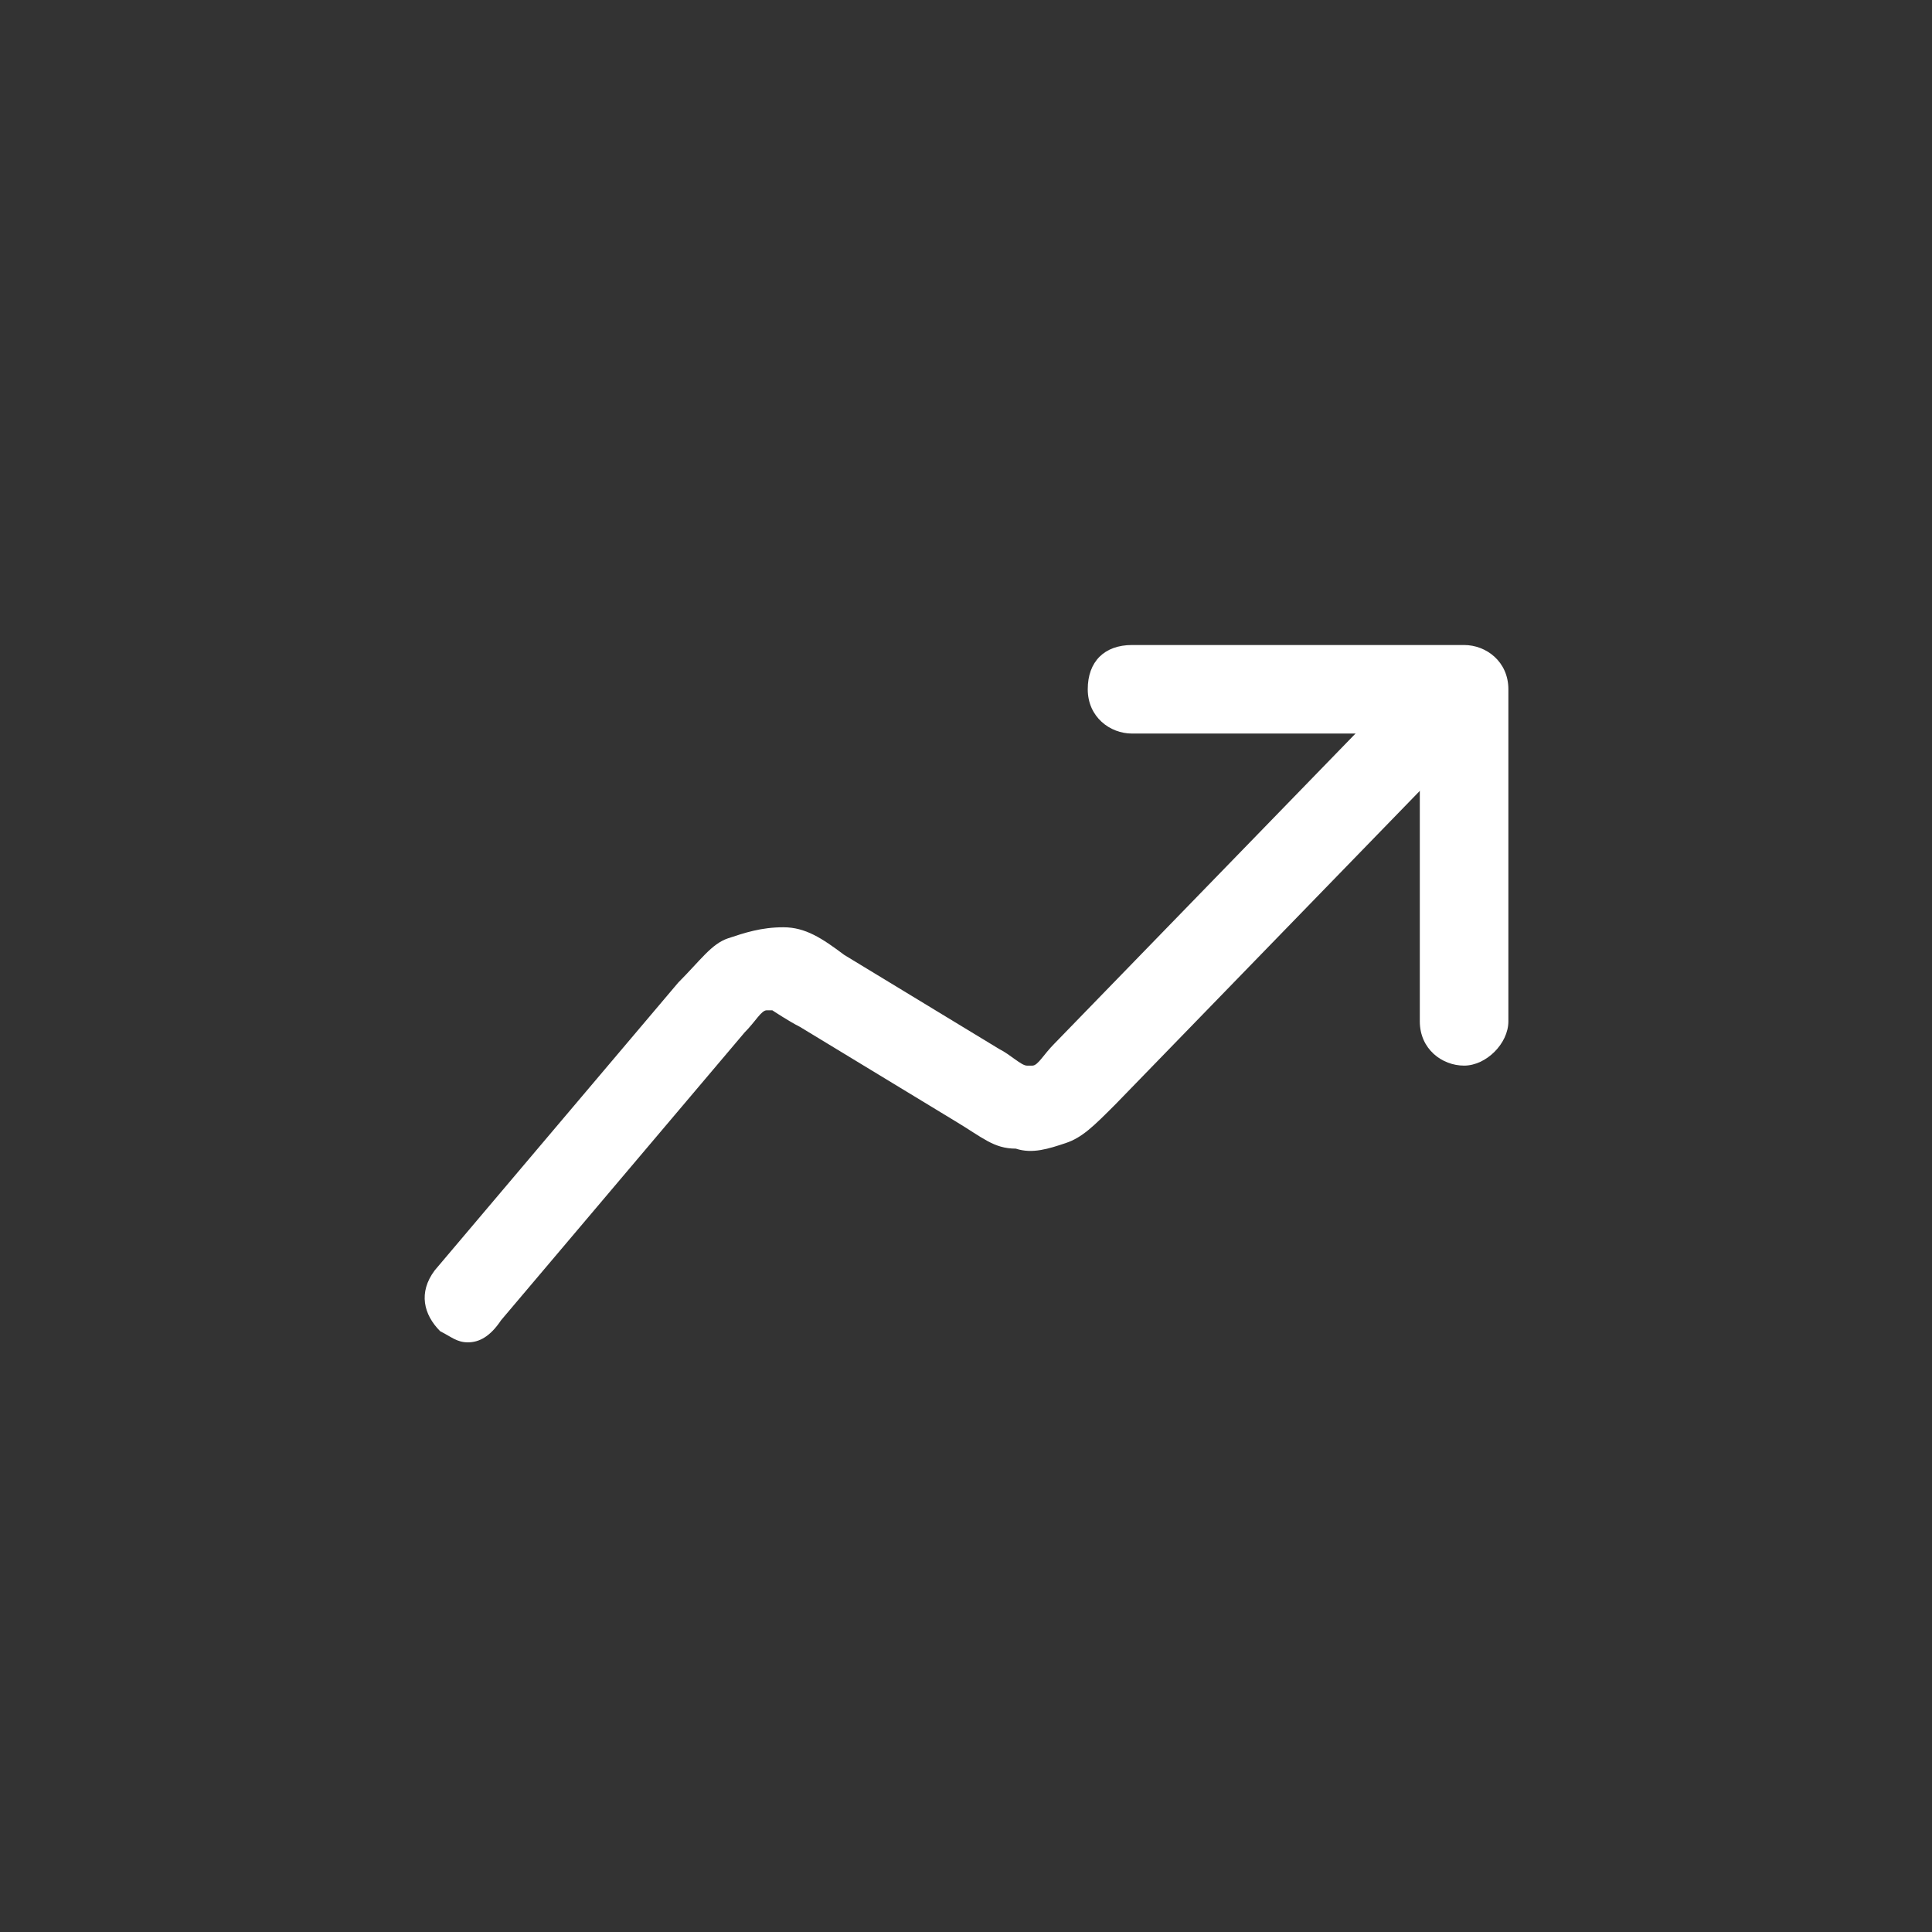
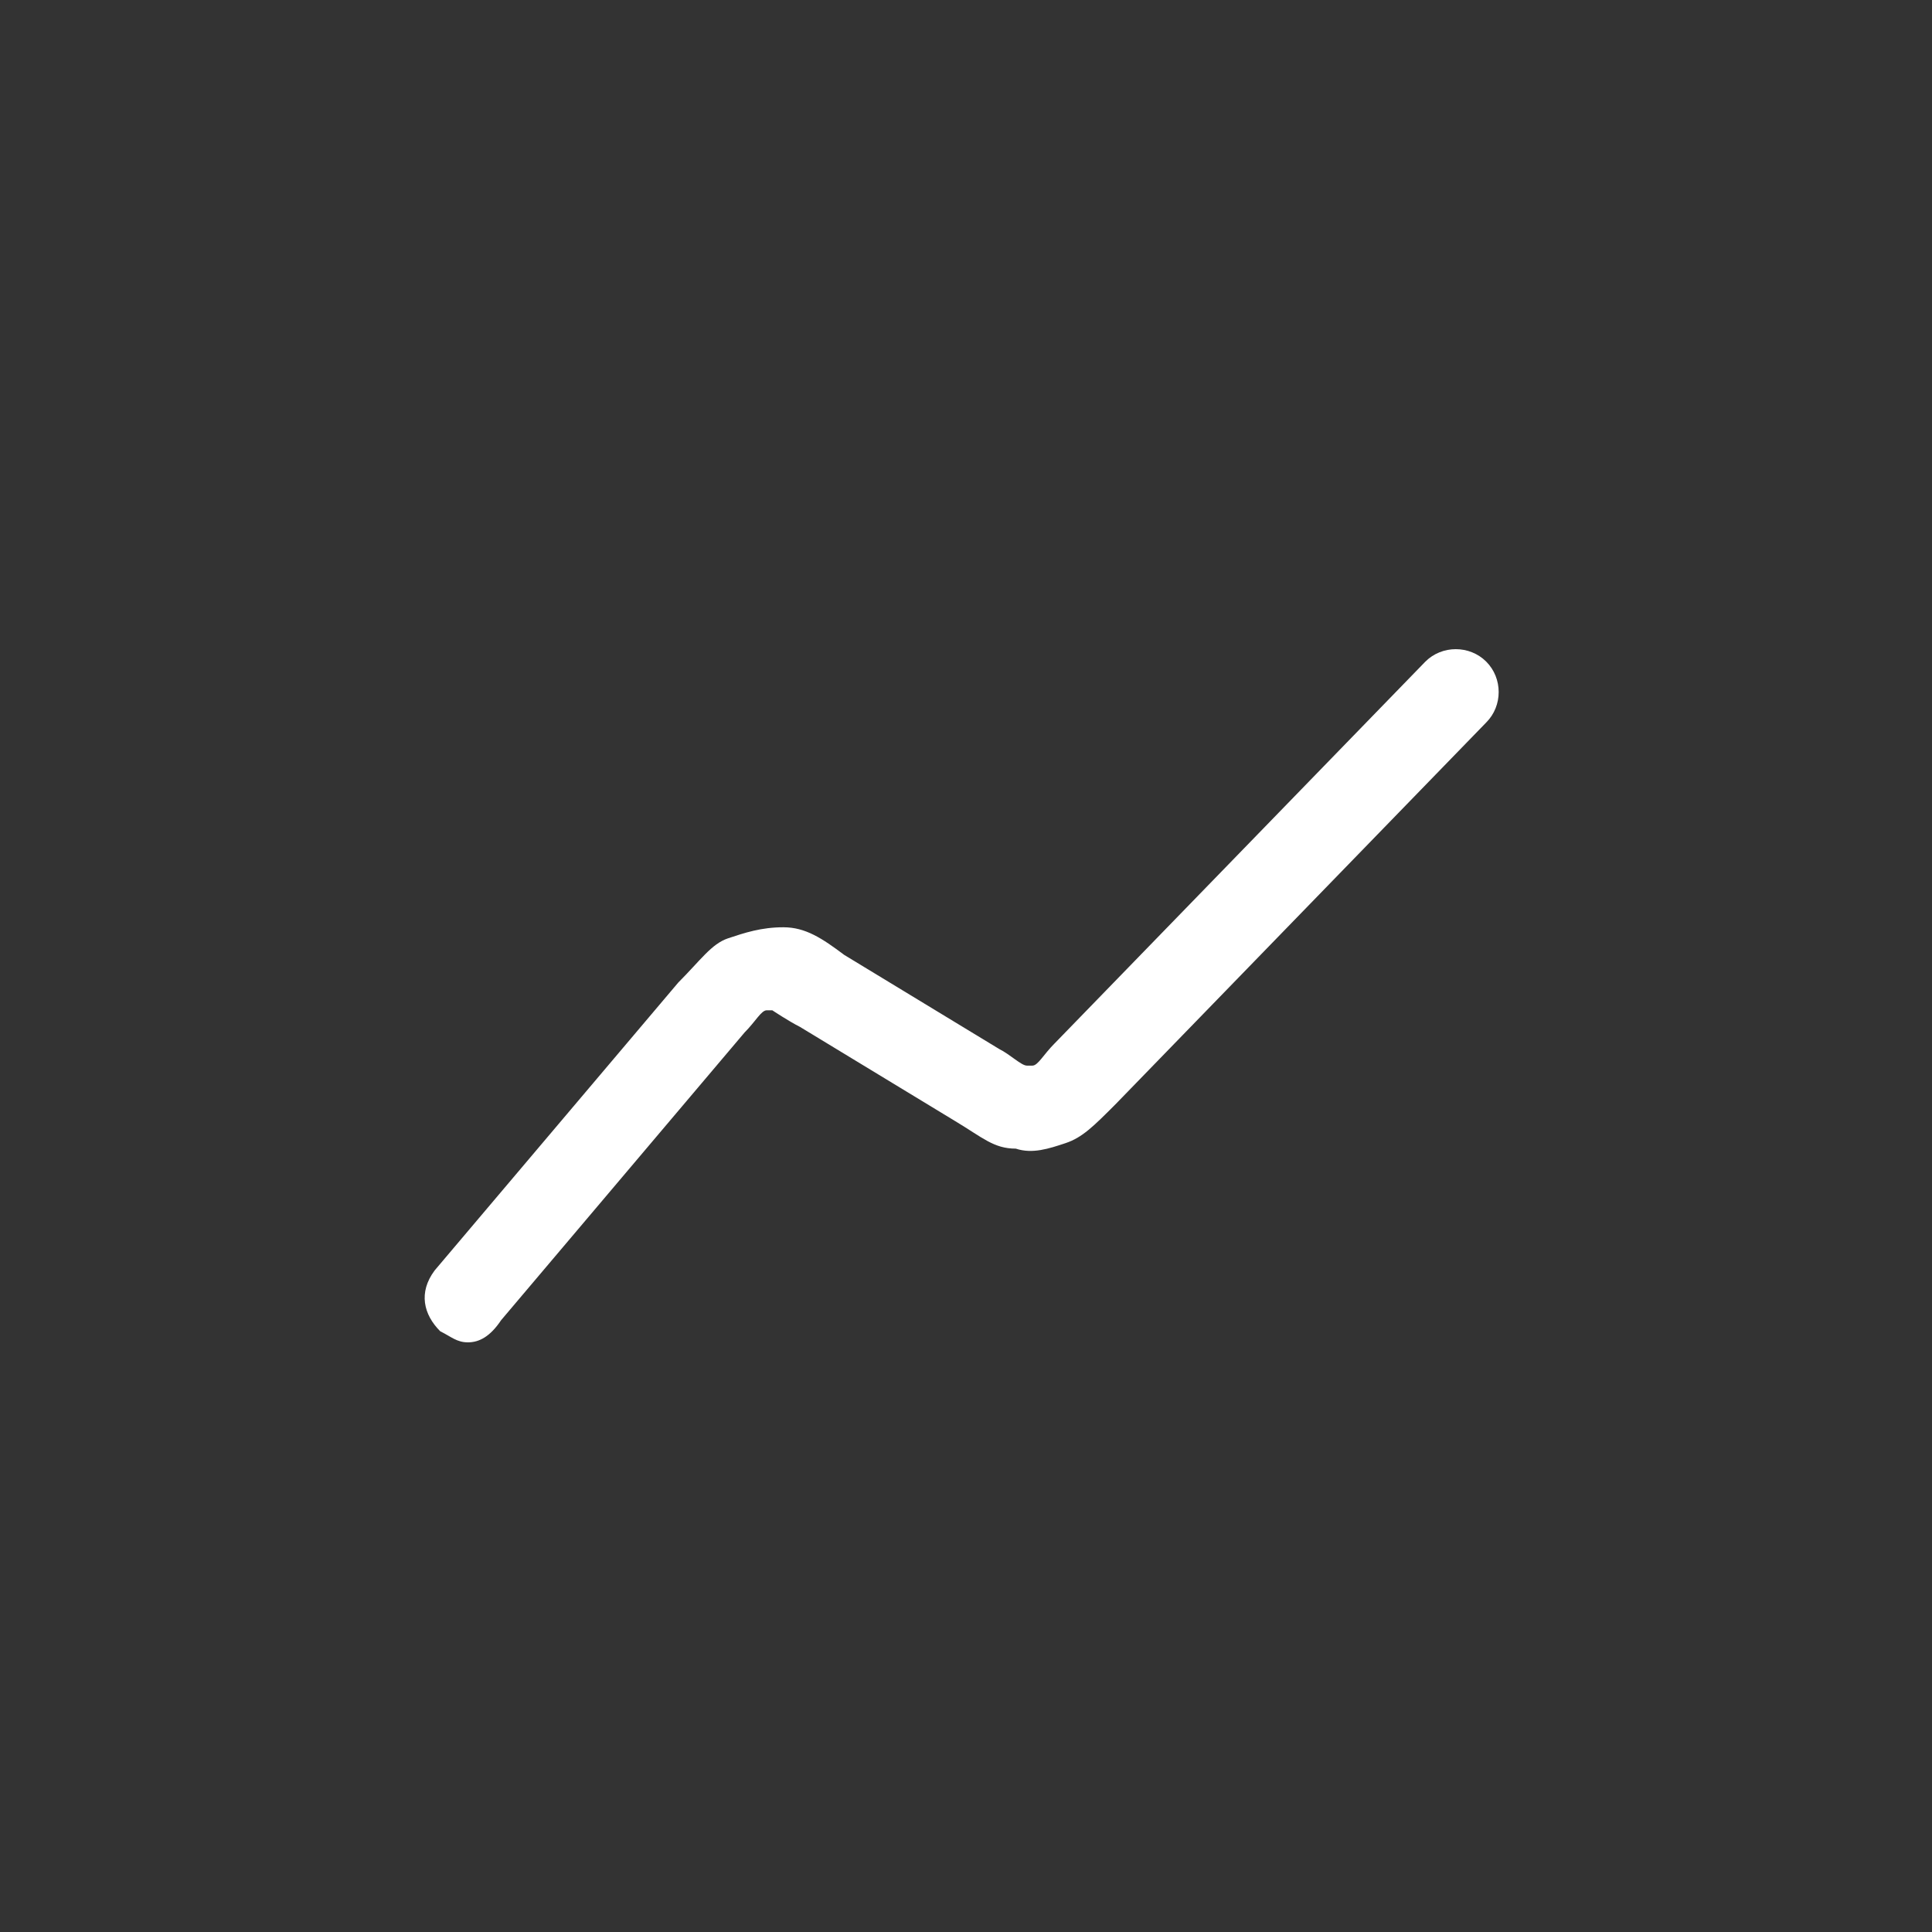
<svg xmlns="http://www.w3.org/2000/svg" width="64" height="64" viewBox="0 0 64 64" fill="none">
  <rect x="0" y="0" width="64" height="64" fill="#333333" stroke="none" />
-   <path d="M48.5 35.3C47.767 35.3 47.033 34.75 47.033 33.833V24.3H37.5C36.767 24.3 36.033 23.75 36.033 22.833C36.033 21.917 36.583 21.367 37.5 21.367H48.5C49.233 21.367 49.967 21.917 49.967 22.833V33.833C49.967 34.567 49.233 35.3 48.5 35.3Z" fill="white" />
  <path d="M15.5 44.467C15.133 44.467 14.95 44.283 14.583 44.1C14.033 43.55 13.85 42.817 14.4 42.083L22.467 32.55C23.2 31.817 23.567 31.267 24.117 31.083C24.667 30.9 25.217 30.717 25.95 30.717C26.683 30.717 27.233 31.083 27.967 31.633L33.1 34.75C33.467 34.933 33.833 35.3 34.017 35.3H34.2C34.383 35.3 34.567 34.933 34.933 34.567L47.217 21.917C47.767 21.367 48.683 21.367 49.233 21.917C49.783 22.467 49.783 23.383 49.233 23.933L36.95 36.583C36.217 37.317 35.85 37.683 35.3 37.867C34.75 38.05 34.2 38.233 33.65 38.05C32.917 38.05 32.55 37.683 31.633 37.133L26.5 34.017C26.133 33.833 25.583 33.467 25.583 33.467H25.4C25.217 33.467 25.033 33.833 24.667 34.2L16.6 43.733C16.233 44.283 15.867 44.467 15.5 44.467Z" fill="white" />
</svg>